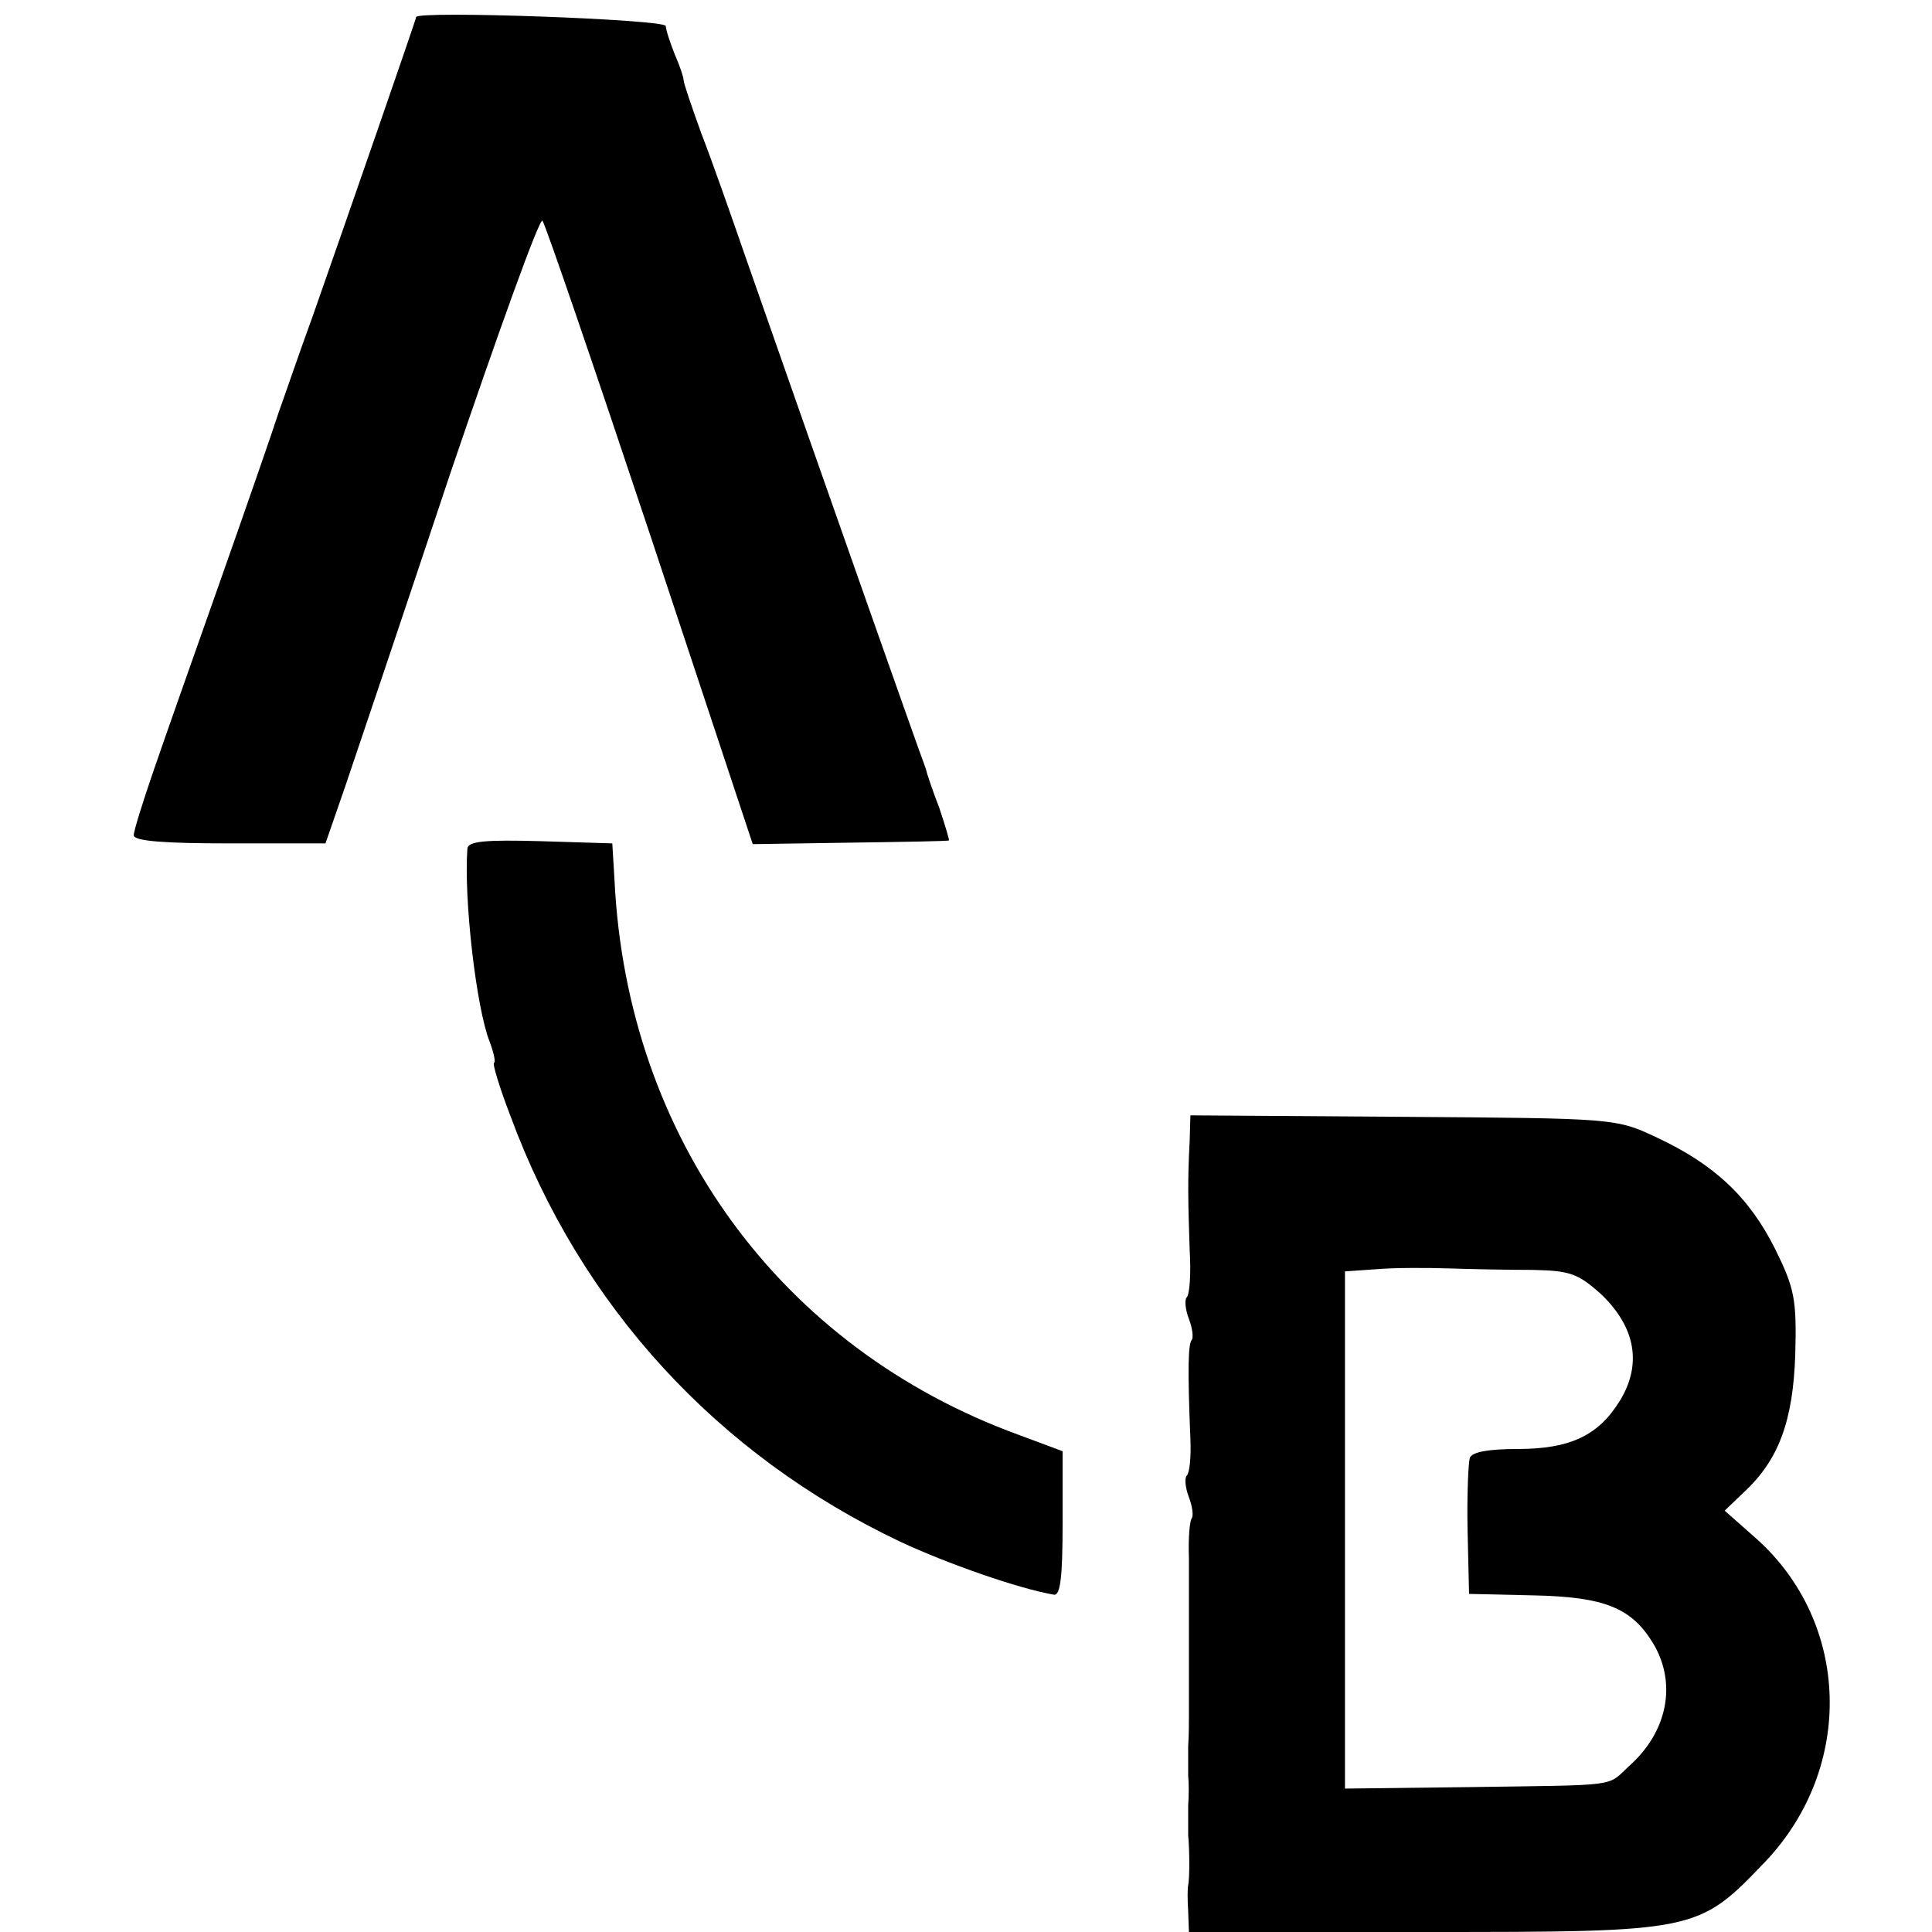
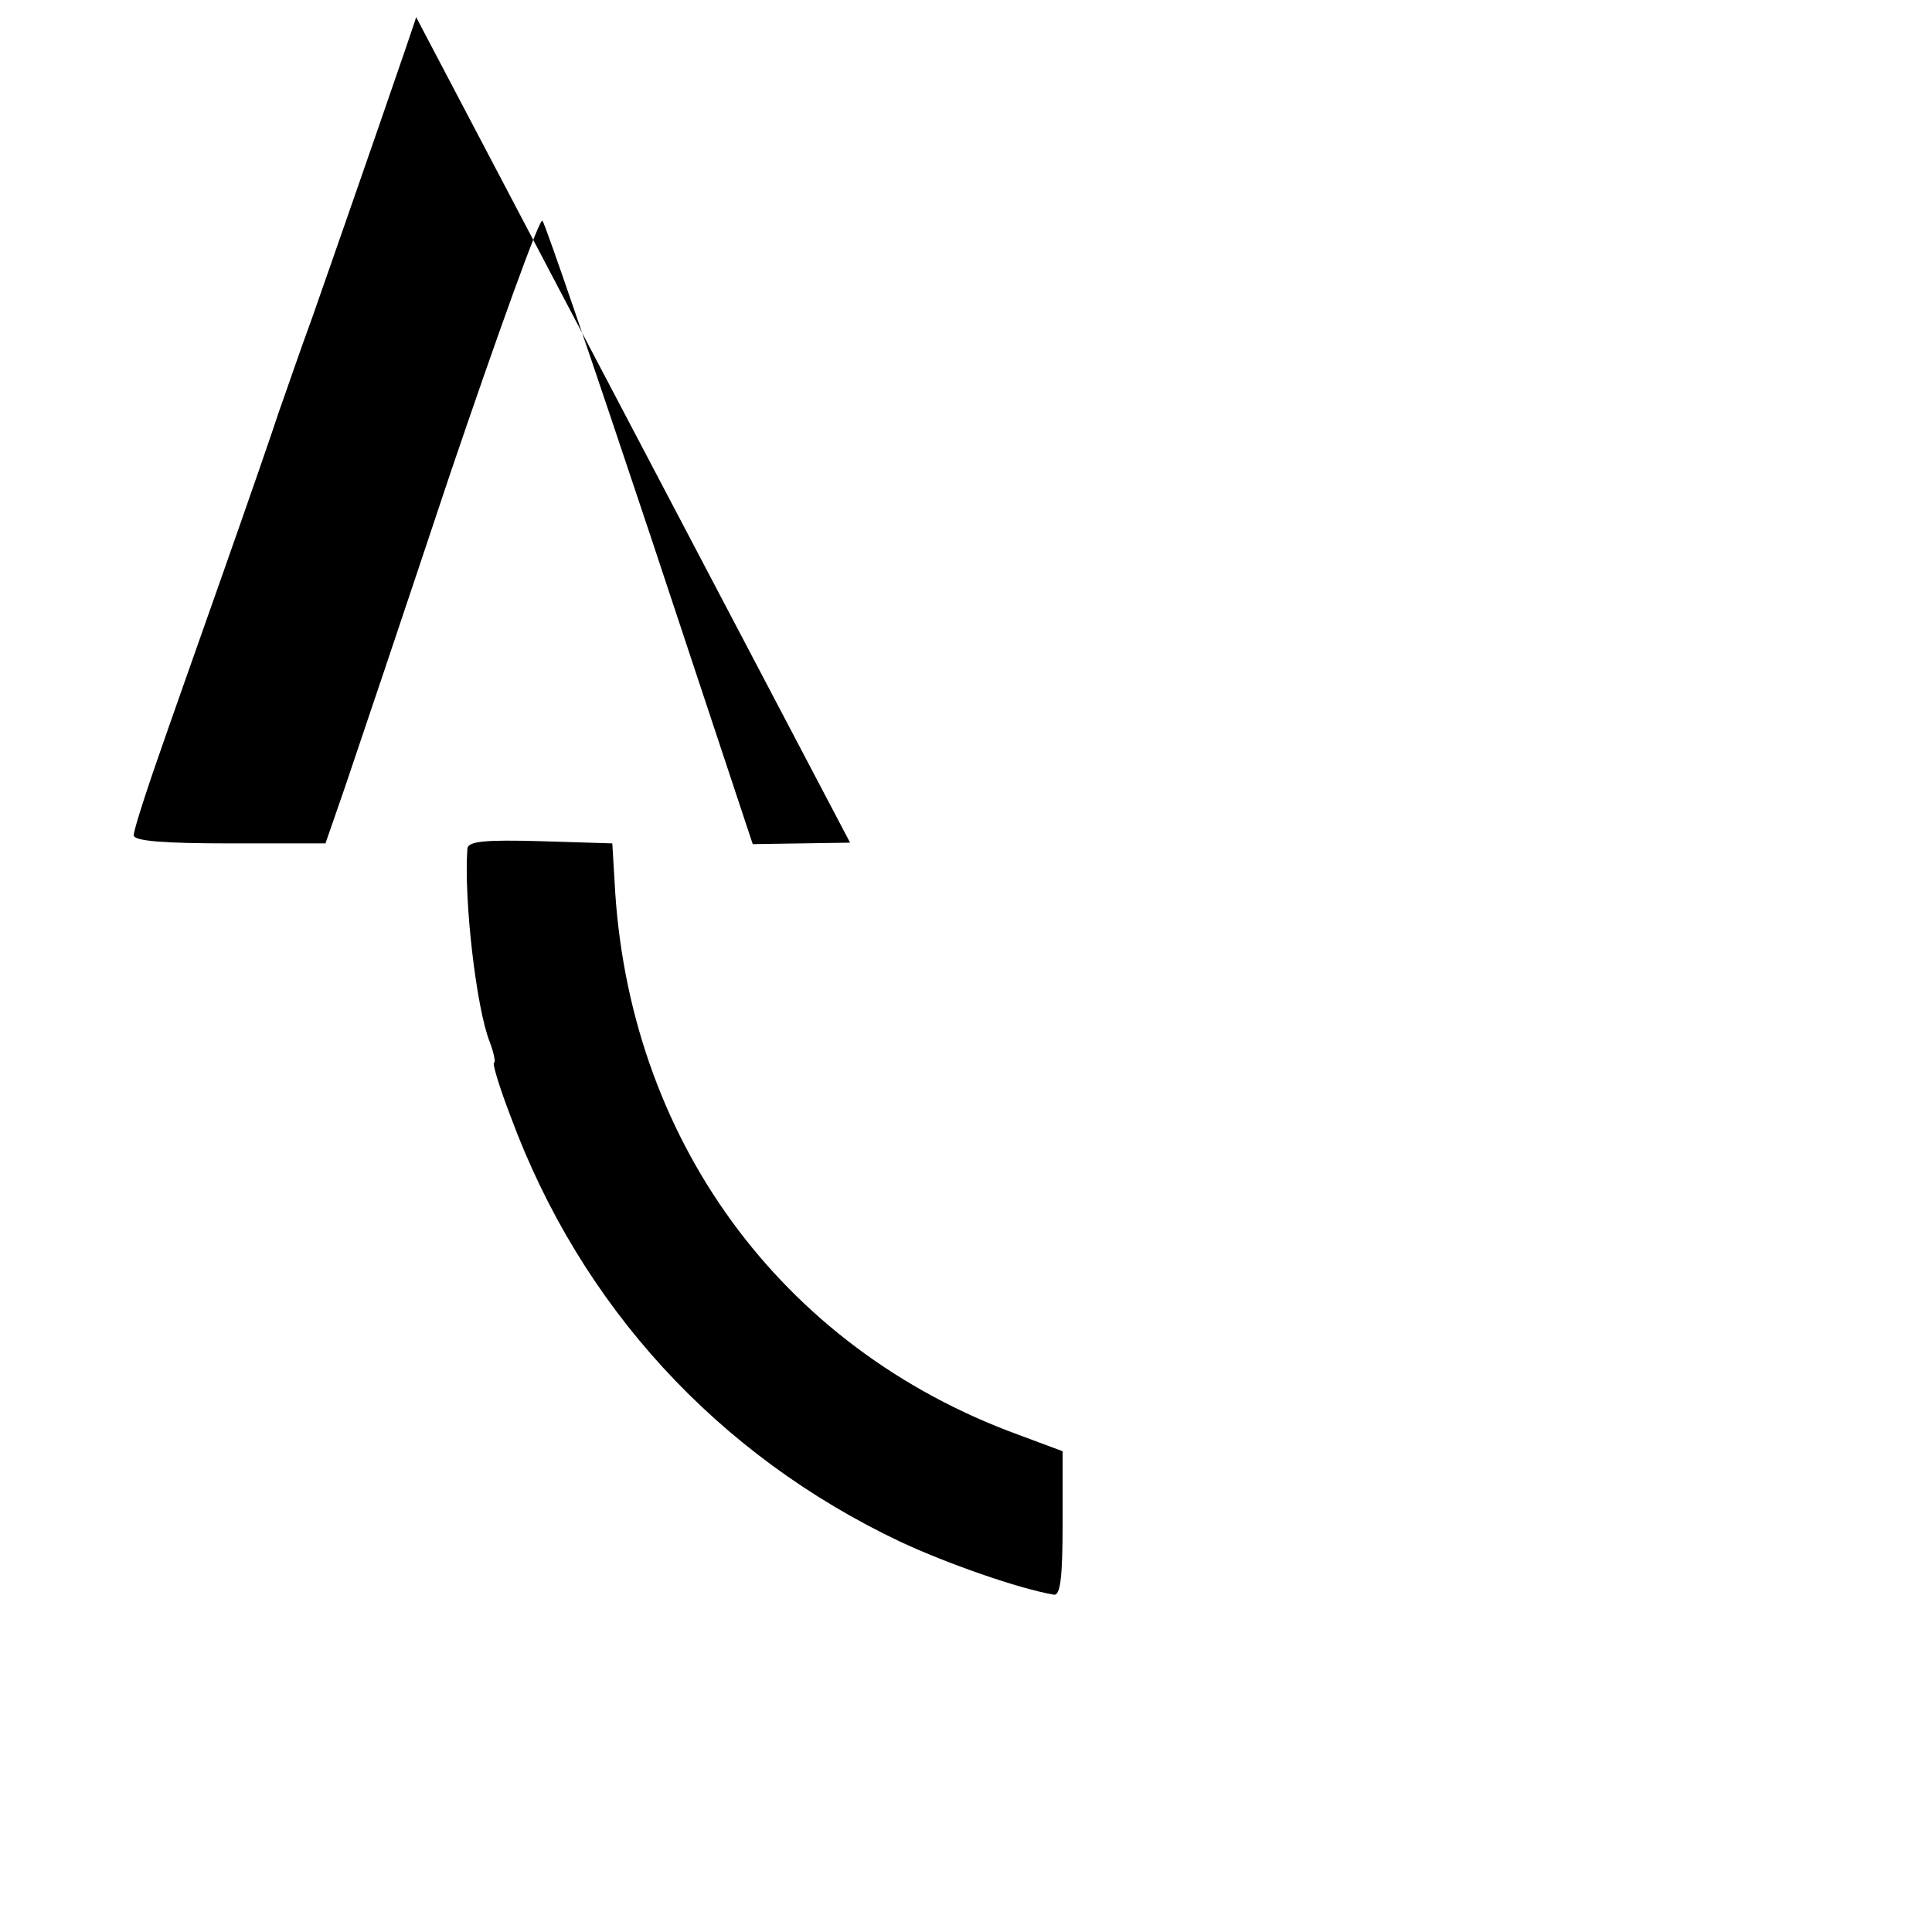
<svg xmlns="http://www.w3.org/2000/svg" version="1.0" width="260pt" height="260pt" viewBox="0 0 260 260" preserveAspectRatio="xMidYMid meet">
  <g transform="translate(0,260) scale(0.1,-0.1)" fill="#000000" stroke="none">
-     <path d="M560 2577 c0 -3 -92 -268 -139 -402 -18 -49 -38 -108 -46 -130 -7 -22 -42 -123 -78 -225 -36 -102 -77 -218 -91 -259 -14 -41 -26 -79 -26 -85 0 -8 42 -11 129 -11 l129 0 26 75 c14 41 78 231 142 423 65 191 120 344 124 340 4 -5 69 -195 145 -423 l138 -416 131 2 c72 1 132 2 133 3 1 0 -5 20 -13 44 -9 23 -17 47 -18 52 -2 6 -6 17 -9 25 -8 22 -113 319 -234 665 -19 55 -45 129 -59 165 -13 36 -24 68 -24 72 0 4 -5 19 -12 35 -6 15 -12 33 -12 38 -1 9 -336 21 -336 12z" />
+     <path d="M560 2577 c0 -3 -92 -268 -139 -402 -18 -49 -38 -108 -46 -130 -7 -22 -42 -123 -78 -225 -36 -102 -77 -218 -91 -259 -14 -41 -26 -79 -26 -85 0 -8 42 -11 129 -11 l129 0 26 75 c14 41 78 231 142 423 65 191 120 344 124 340 4 -5 69 -195 145 -423 l138 -416 131 2 z" />
    <path d="M629 1458 c-5 -68 12 -215 30 -260 6 -16 8 -28 6 -28 -3 0 7 -33 22 -72 94 -255 278 -456 525 -573 62 -29 159 -63 206 -71 9 -2 12 23 12 96 l0 97 -59 22 c-321 117 -527 400 -544 746 l-3 50 -97 3 c-74 2 -97 0 -98 -10z" />
-     <path d="M1601 1064 c-3 -53 -2 -85 0 -146 2 -32 0 -60 -4 -64 -3 -3 -2 -16 3 -29 5 -13 6 -25 4 -28 -5 -5 -6 -37 -2 -134 1 -24 -1 -45 -5 -49 -3 -3 -2 -16 3 -29 5 -13 6 -25 4 -28 -3 -3 -5 -27 -4 -54 0 -26 0 -82 0 -123 0 -41 0 -82 0 -90 0 -8 0 -26 -1 -40 0 -14 0 -32 0 -40 1 -8 1 -26 0 -40 0 -14 0 -32 0 -40 2 -21 2 -58 0 -67 -1 -4 -1 -20 0 -35 l1 -28 318 0 c367 0 367 0 458 95 120 127 114 321 -12 434 l-43 38 25 24 c48 44 67 97 70 186 2 75 -1 89 -27 142 -35 70 -82 114 -159 150 -55 26 -56 26 -341 28 l-287 2 -1 -35z m462 -173 c50 -1 61 -5 92 -33 46 -44 55 -94 25 -143 -29 -47 -67 -65 -138 -65 -39 0 -61 -4 -64 -12 -2 -7 -4 -51 -3 -98 l2 -85 87 -2 c96 -2 132 -17 161 -65 32 -54 19 -119 -33 -165 -30 -28 -11 -25 -214 -28 l-168 -2 0 348 0 348 43 3 c23 2 67 2 97 1 30 -1 81 -2 113 -2z" />
  </g>
</svg>